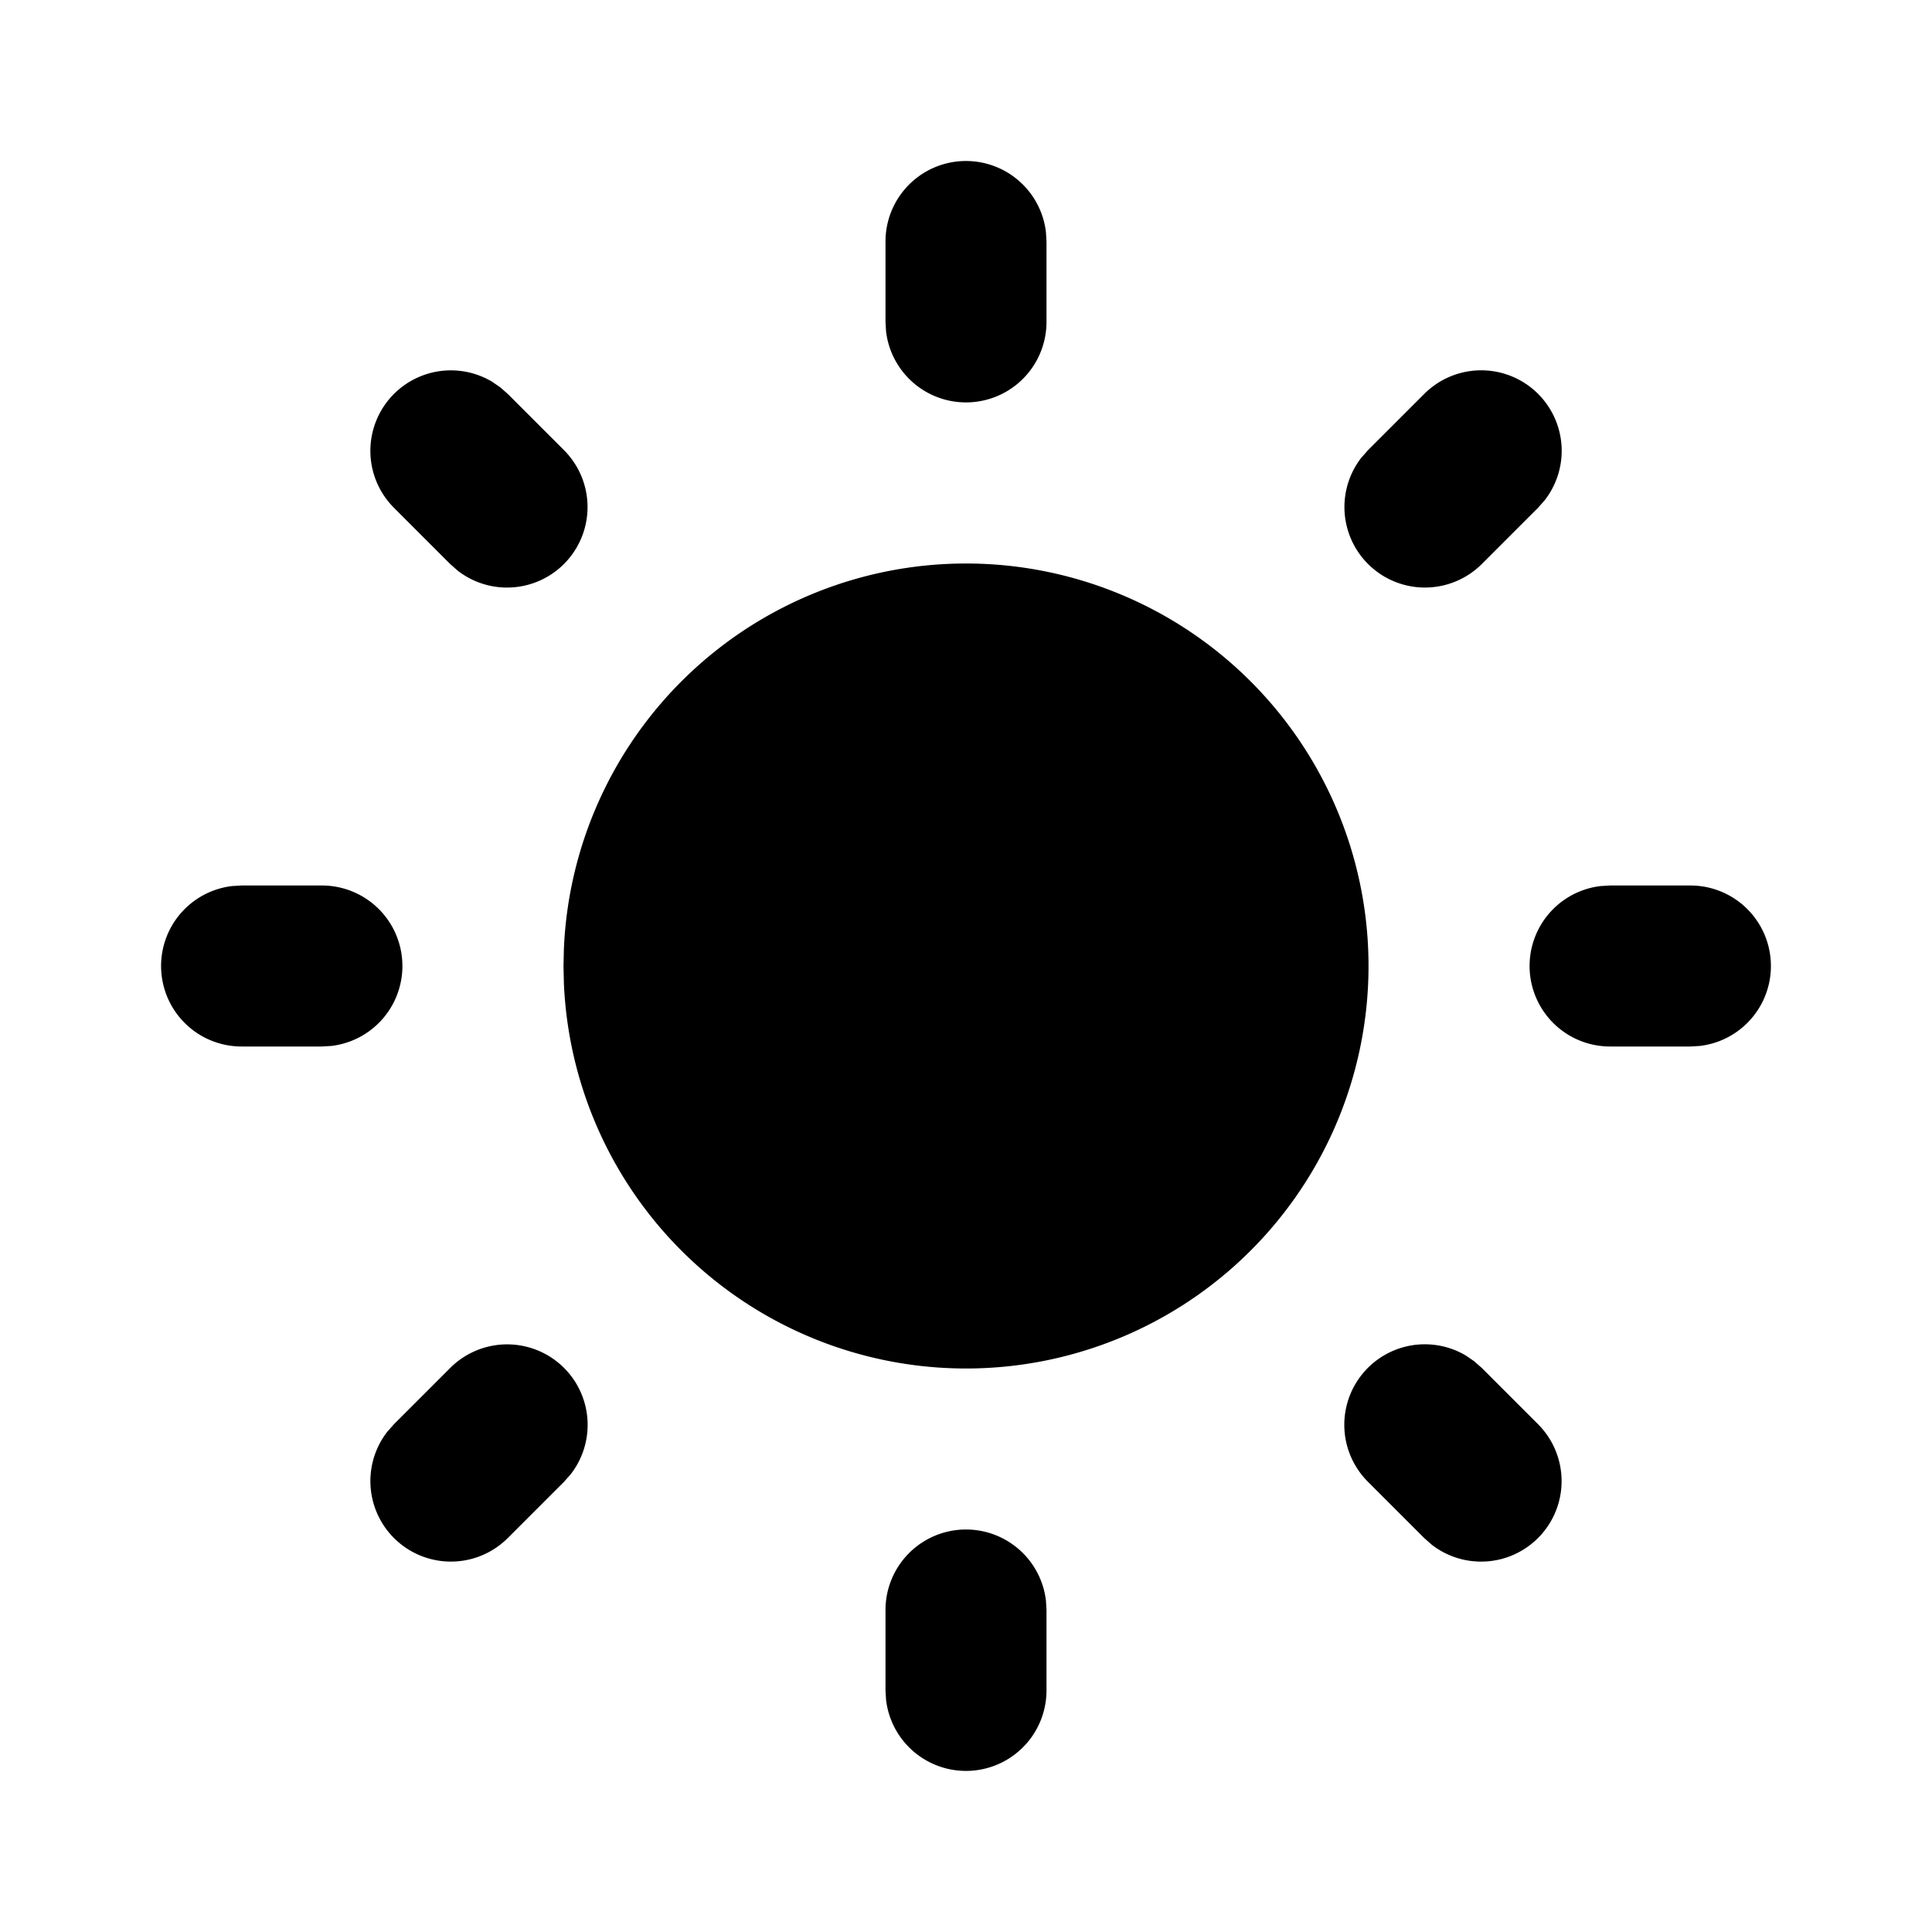
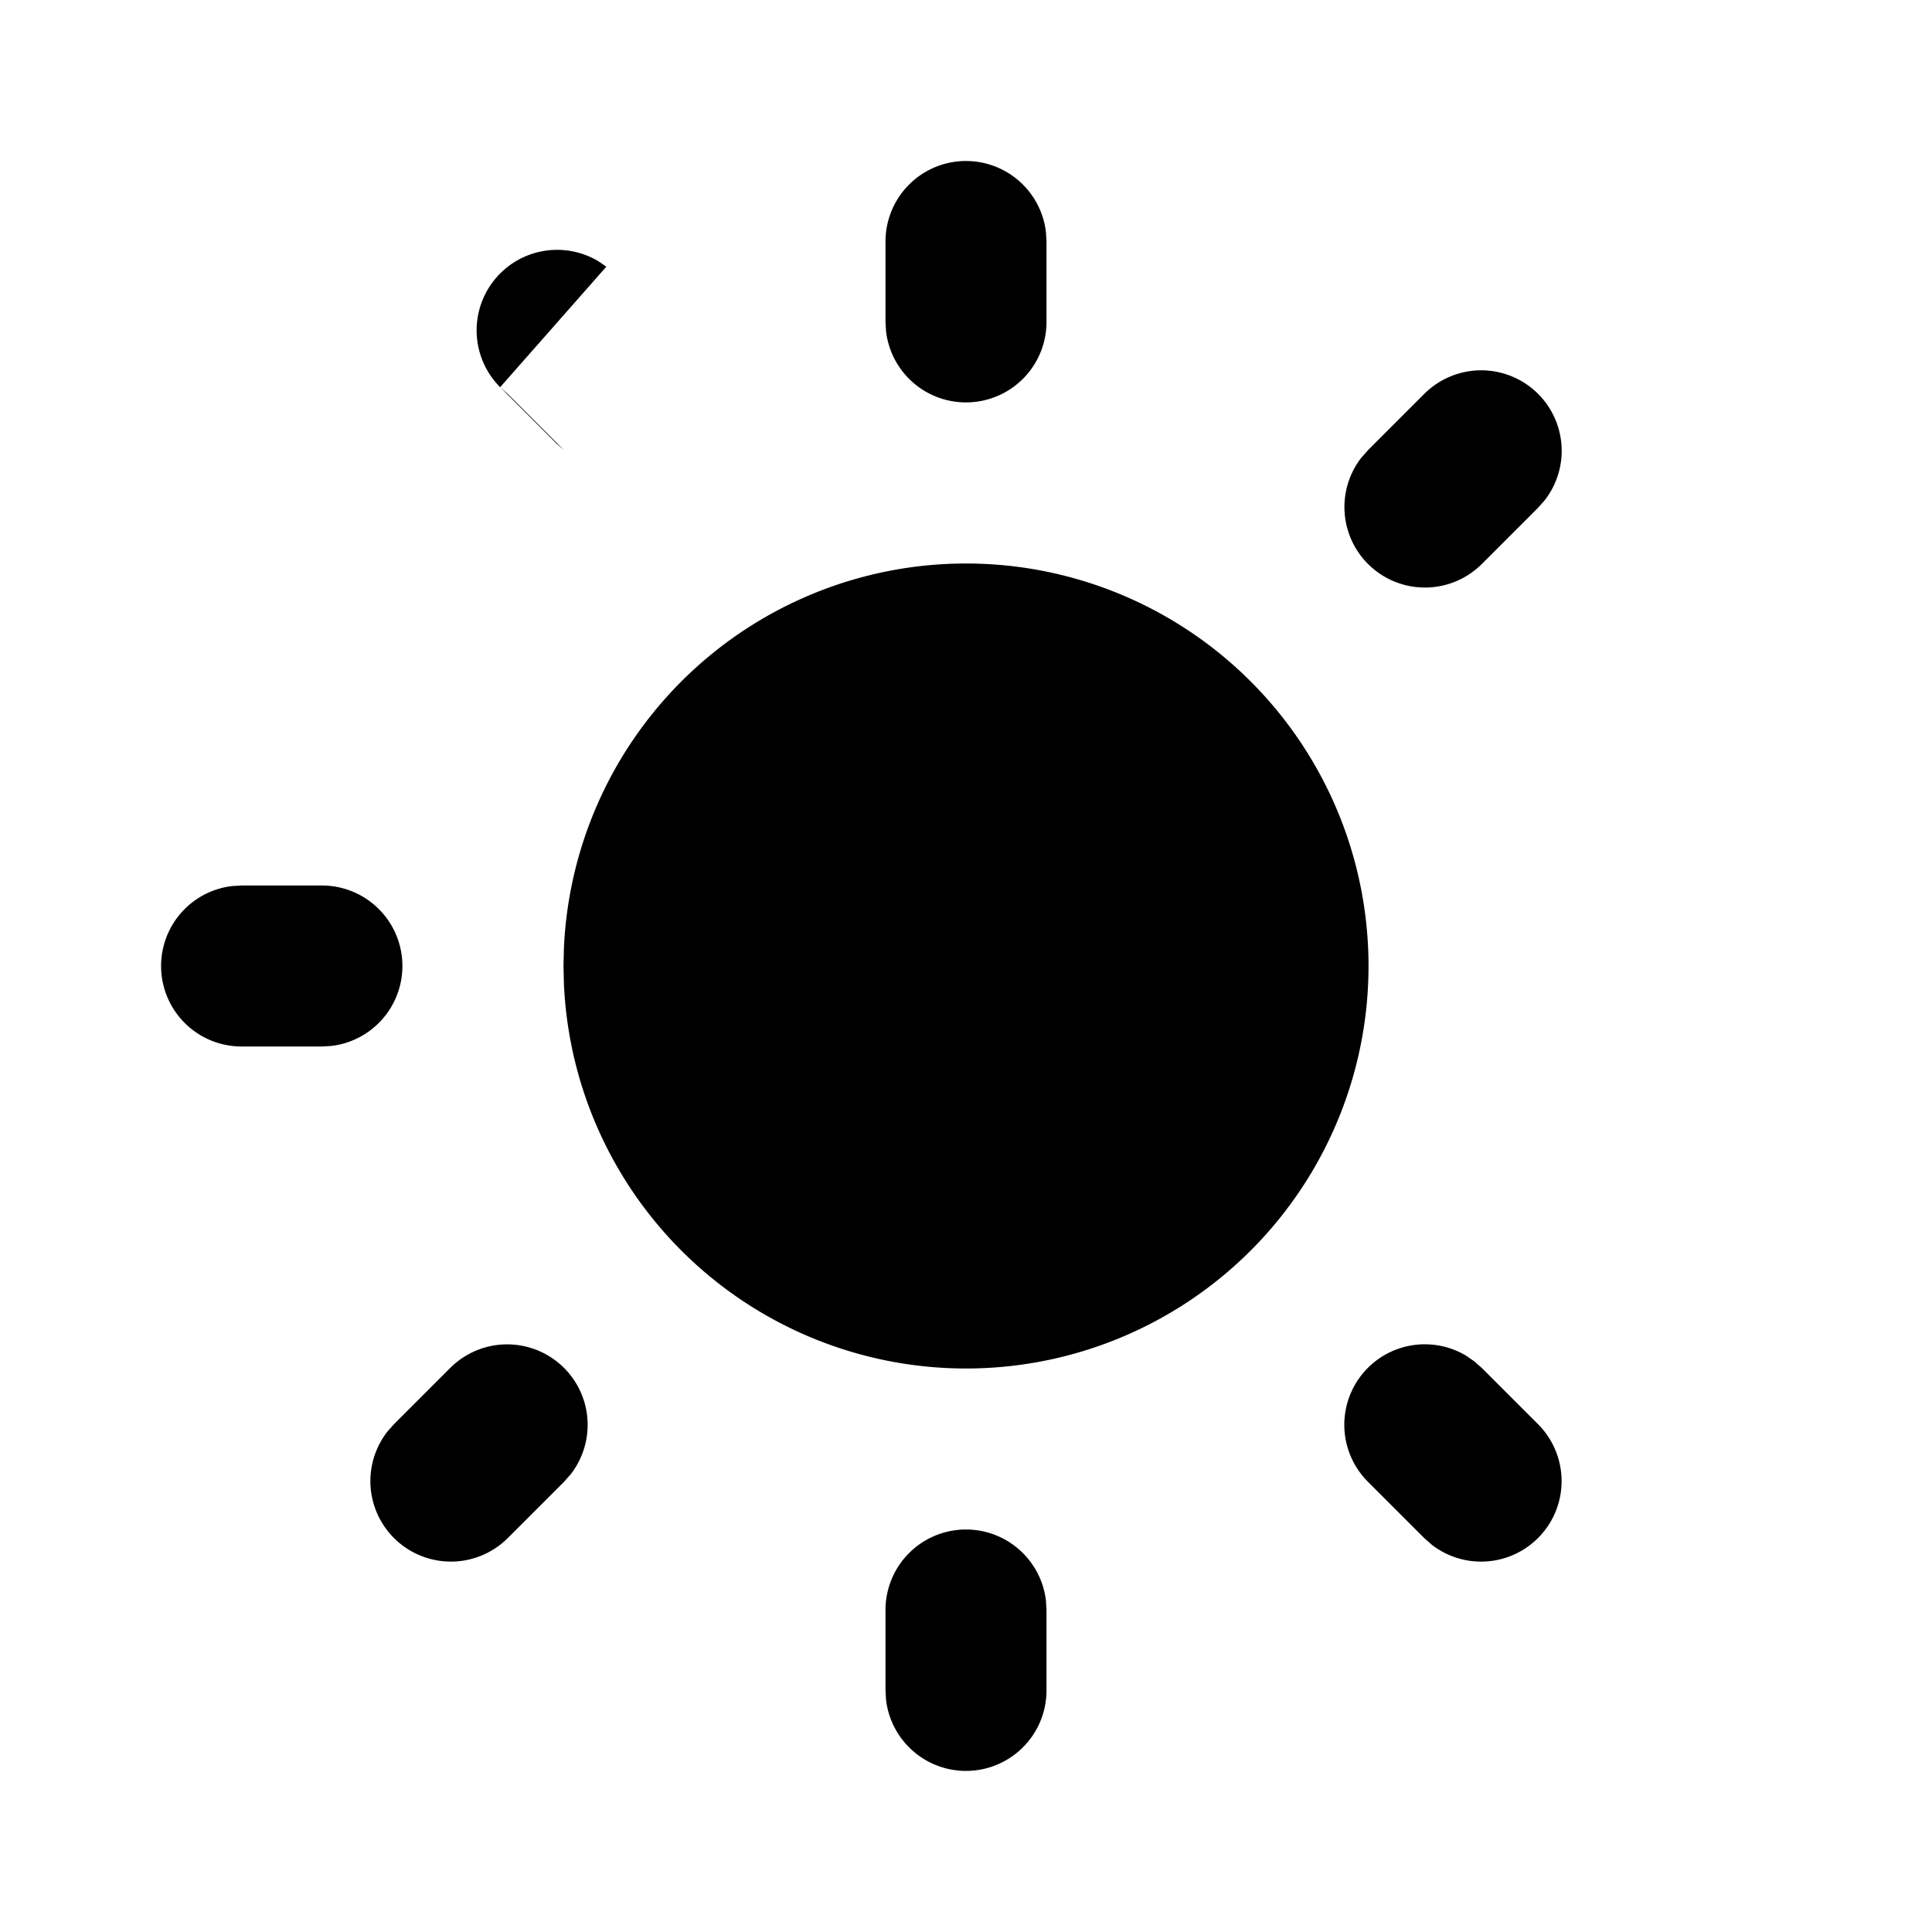
<svg xmlns="http://www.w3.org/2000/svg" viewBox="0 0 24 24">
  <style>
    :root {
      color-scheme: light dark;
    }
    path {
      fill: #000000;
    }
    @media (prefers-color-scheme: dark) {
      path {
        fill: #ffffff;
      }
    }
  </style>
  <path d="M12 19a1 1 0 0 1 .993.883l.007.117v1a1 1 0 0 1-1.993.117l-.007-.117v-1a1 1 0 0 1 1-1z" />
  <path d="M18.313 16.91l.094.083.7.7a1 1 0 0 1-1.32 1.497l-.094-.083-.7-.7a1 1 0 0 1 1.218-1.567l.102.07z" />
  <path d="M7.007 16.993a1 1 0 0 1 .083 1.32l-.083.094-.7.7a1 1 0 0 1-1.497-1.32l.083-.094.7-.7a1 1 0 0 1 1.414 0z" />
  <path d="M4 11a1 1 0 0 1 .117 1.993l-.117.007h-1a1 1 0 0 1-.117-1.993l.117-.007h1z" />
-   <path d="M21 11a1 1 0 0 1 .117 1.993l-.117.007h-1a1 1 0 0 1-.117-1.993l.117-.007h1z" />
-   <path d="M6.213 4.81l.094.083.7.7a1 1 0 0 1-1.32 1.497l-.094-.083-.7-.7a1 1 0 0 1 1.217-1.567l.102.07z" />
+   <path d="M6.213 4.81l.094.083.7.7l-.094-.083-.7-.7a1 1 0 0 1 1.217-1.567l.102.07z" />
  <path d="M19.107 4.893a1 1 0 0 1 .083 1.32l-.083.094-.7.7a1 1 0 0 1-1.497-1.32l.083-.094.7-.7a1 1 0 0 1 1.414 0z" />
  <path d="M12 2a1 1 0 0 1 .993.883l.007.117v1a1 1 0 0 1-1.993.117l-.007-.117v-1a1 1 0 0 1 1-1z" />
  <path d="M12 7a5 5 0 1 1-4.995 5.217l-.005-.217.005-.217a5 5 0 0 1 4.995-4.783z" />
</svg>